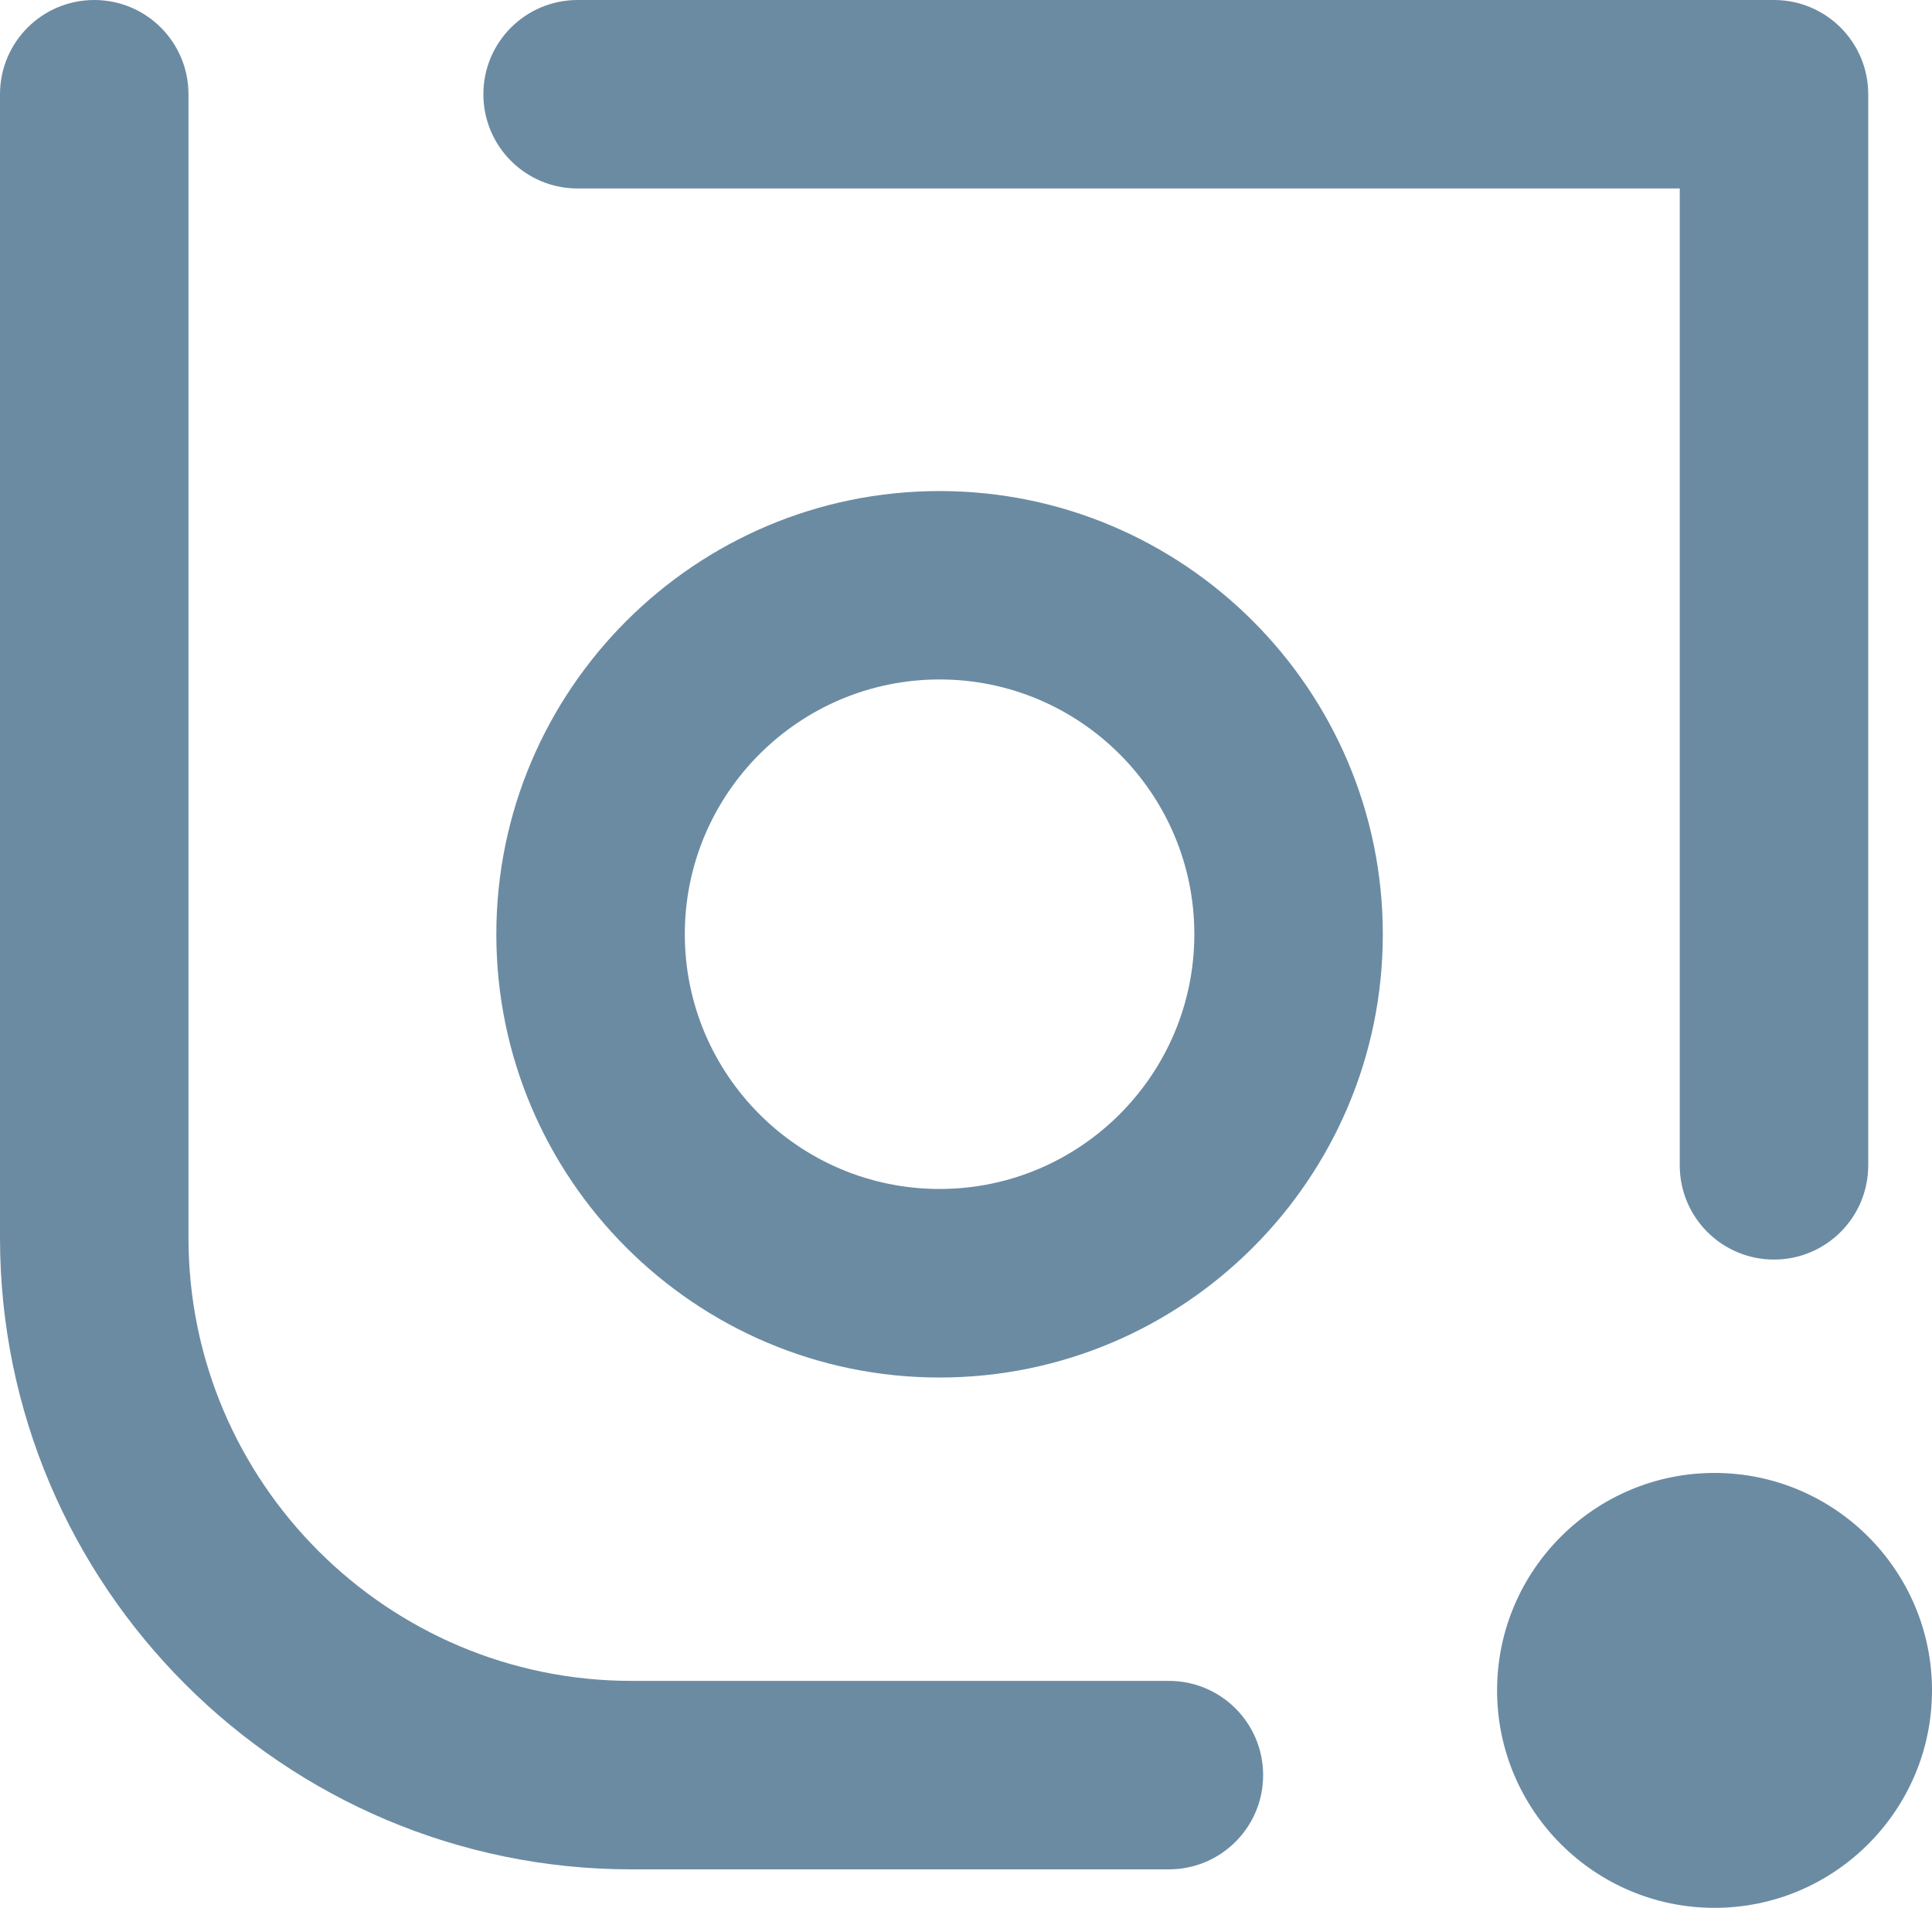
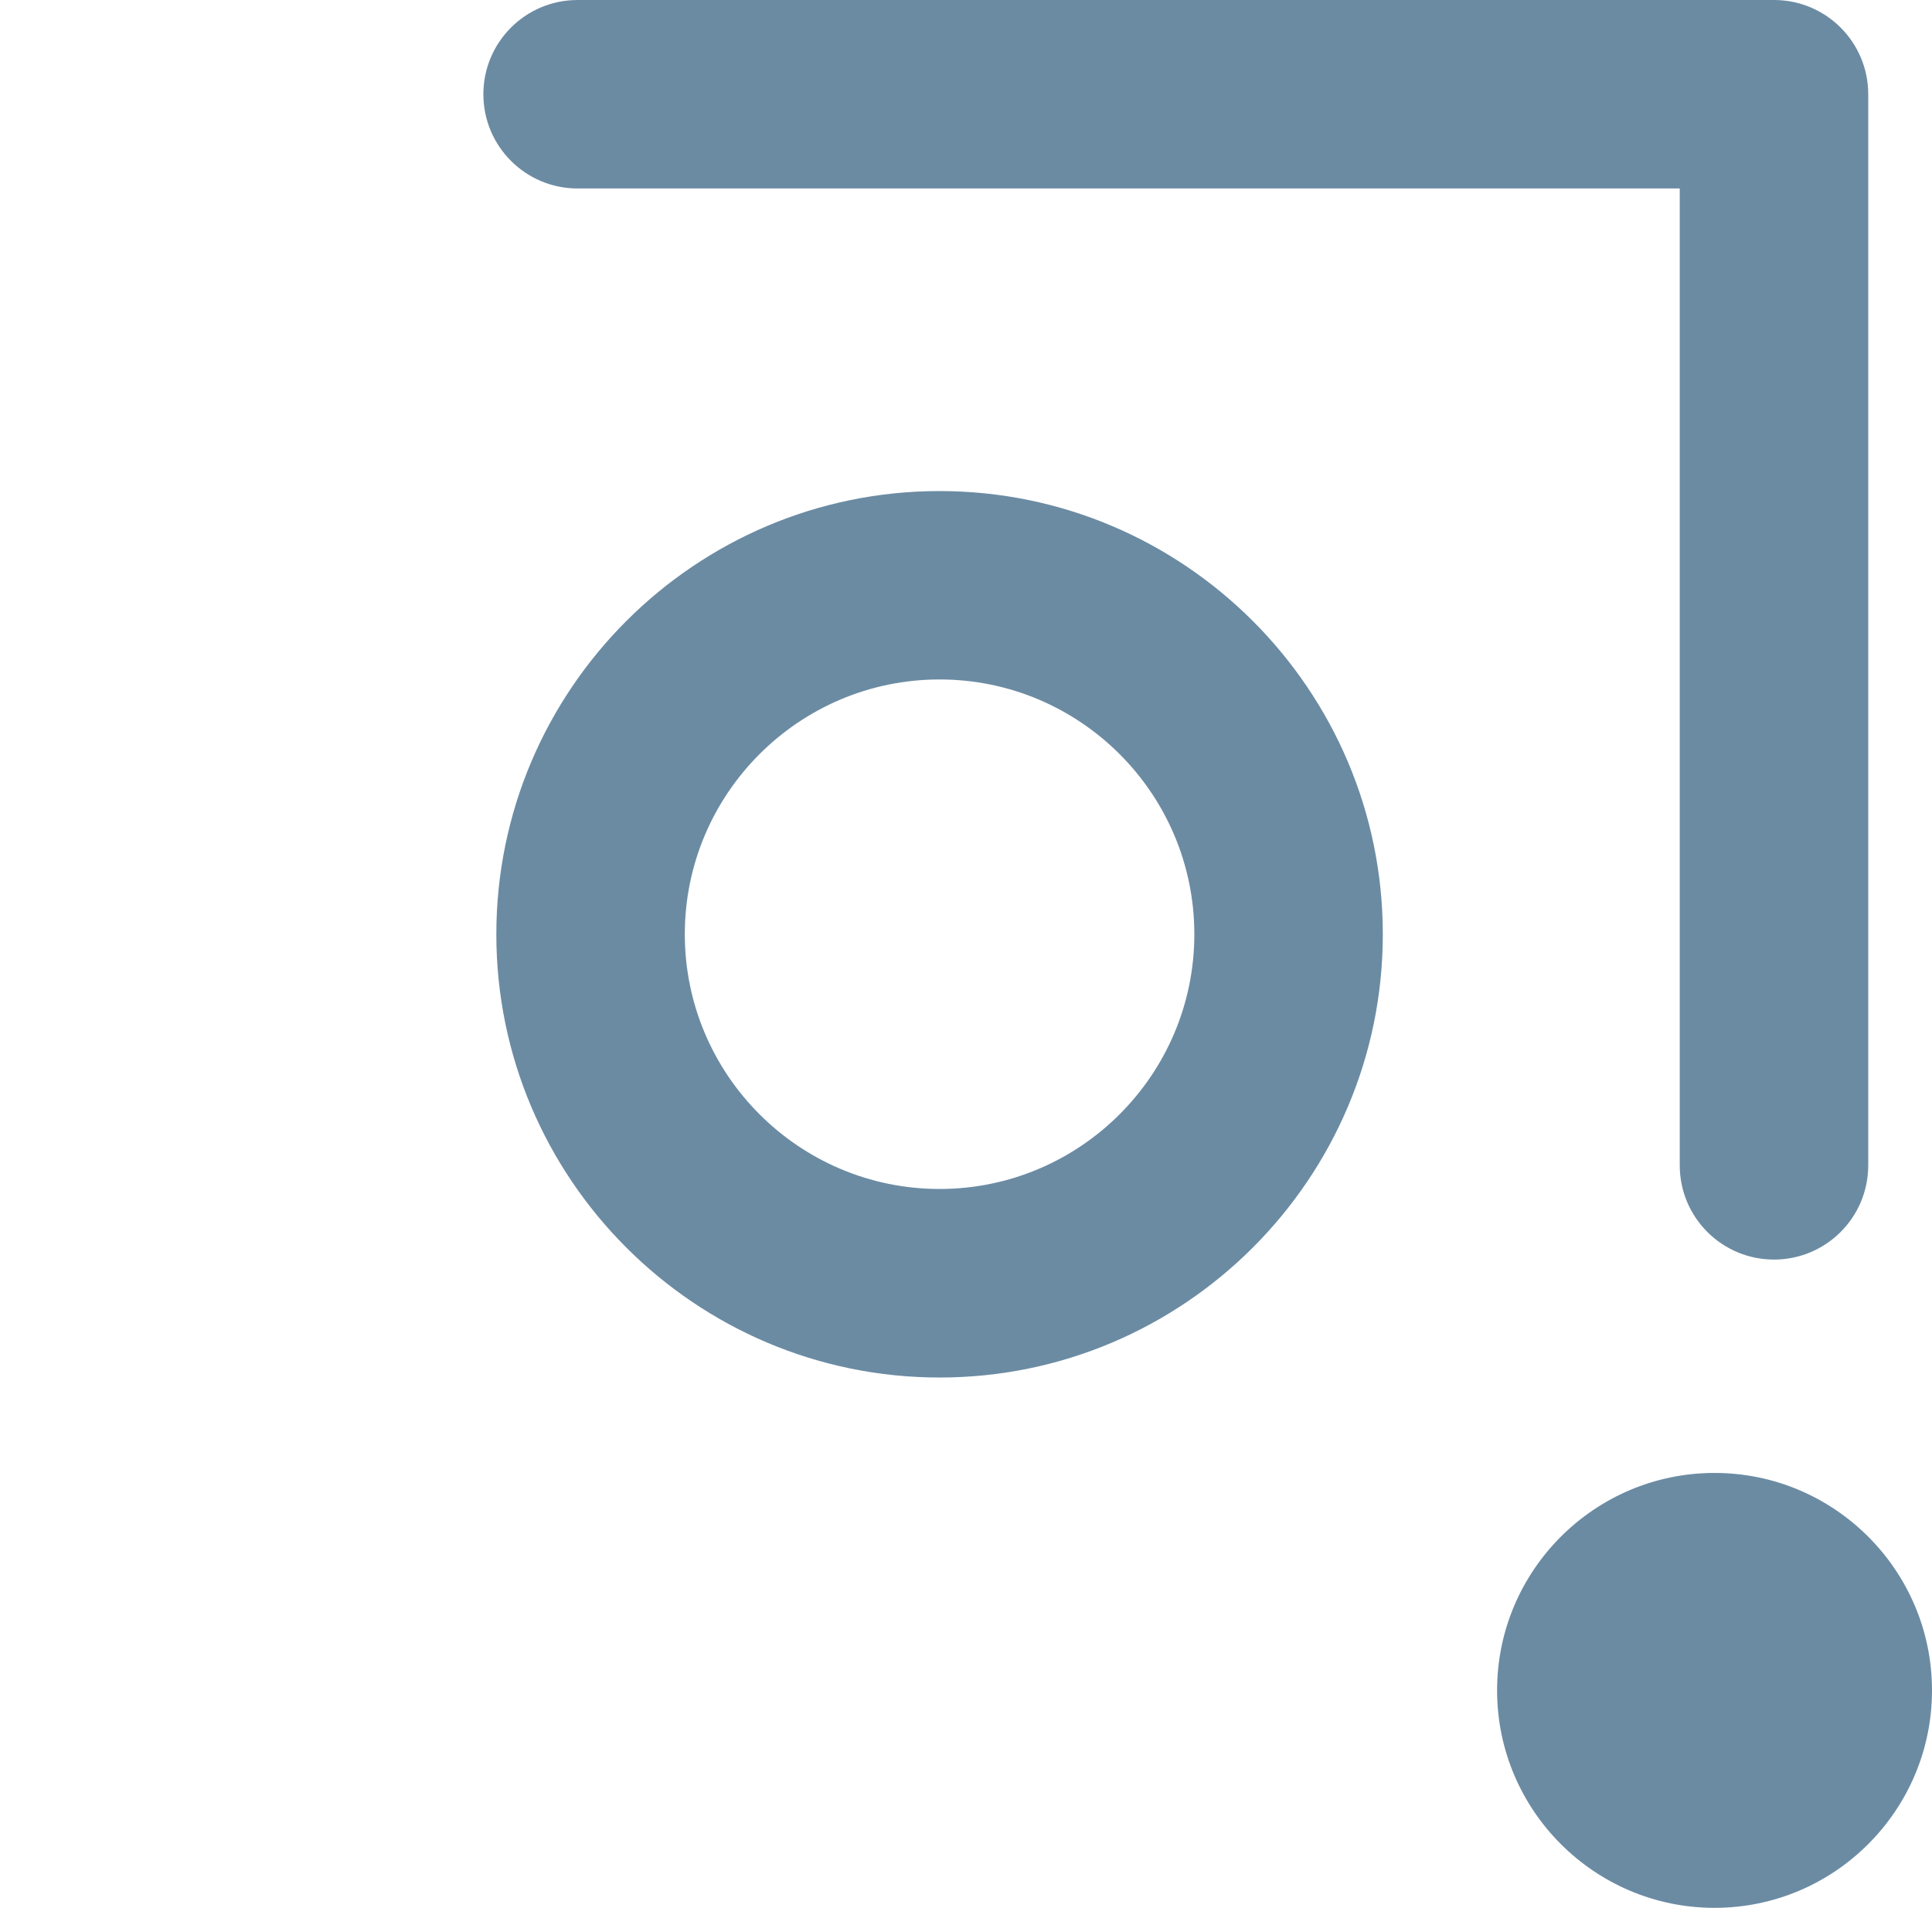
<svg xmlns="http://www.w3.org/2000/svg" id="Layer_2" data-name="Layer 2" viewBox="0 0 246.01 242.94">
  <g id="Layer_1-2" data-name="Layer 1">
    <g>
      <path fill="#6B8BA3" d="M218.32,187.56c-15.27,0-27.69,12.42-27.69,27.69s12.42,27.69,27.69,27.69,27.69-12.42,27.69-27.69-12.42-27.69-27.69-27.69Z" />
-       <path fill="#6B8BA3" d="M148.84,214.04h-68.42c-31.11,0-56.42-25.31-56.42-56.42V12C24,5.37,18.63,0,12,0S0,5.37,0,12v145.62c0,44.35,36.08,80.42,80.42,80.42h68.42c6.63,0,12-5.37,12-12s-5.37-12-12-12Z" />
      <path fill="#6B8BA3" d="M119.64,62.53c-31.12,0-56.44,25.32-56.44,56.44s25.32,56.44,56.44,56.44,56.44-25.32,56.44-56.44-25.32-56.44-56.44-56.44ZM119.64,151.4c-17.89,0-32.44-14.55-32.44-32.44s14.55-32.44,32.44-32.44,32.44,14.55,32.44,32.44-14.55,32.44-32.44,32.44Z" />
      <path fill="#6B8BA3" d="M73.55,24h140.34v124.39c0,6.63,5.37,12,12,12s12-5.37,12-12V12c0-6.63-5.37-12-12-12H73.55c-6.63,0-12,5.37-12,12s5.37,12,12,12Z" />
    </g>
  </g>
</svg>